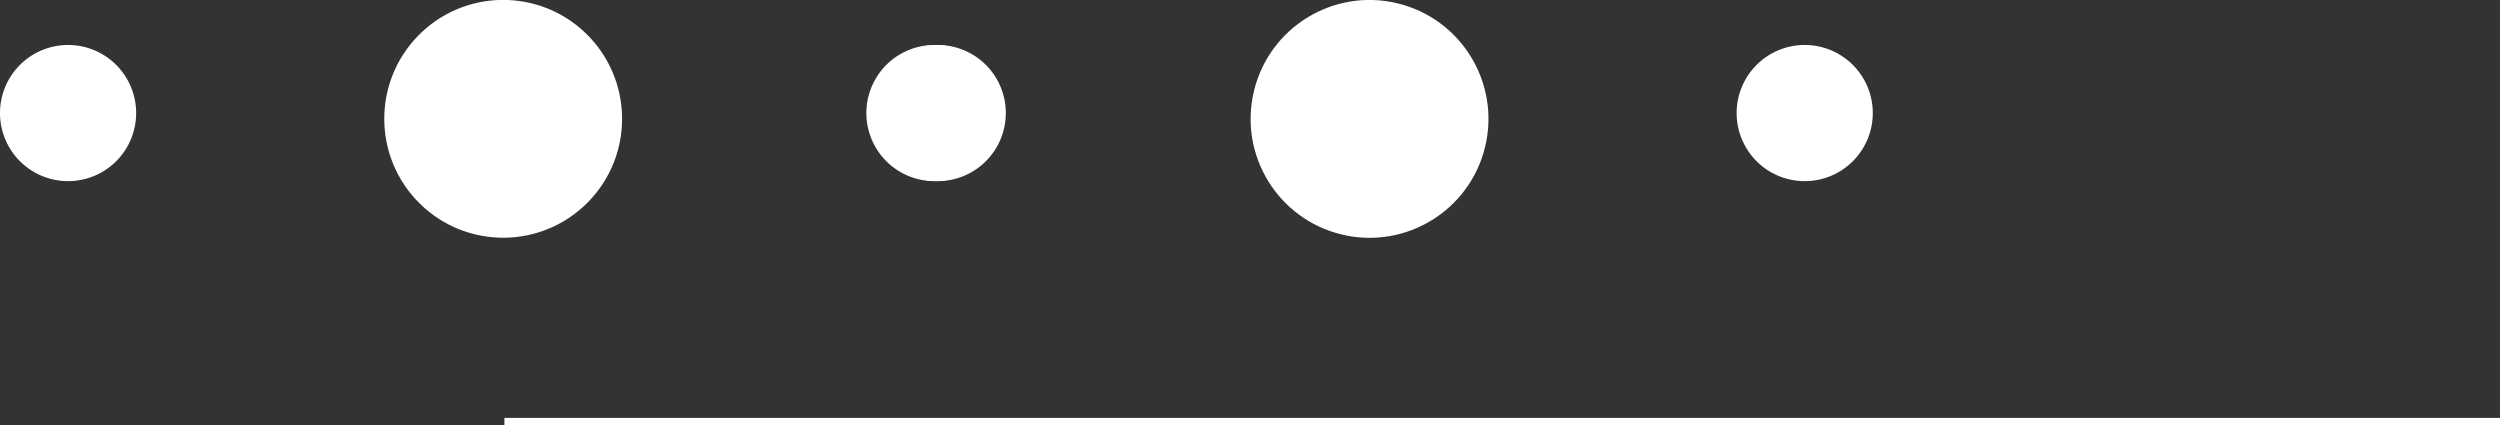
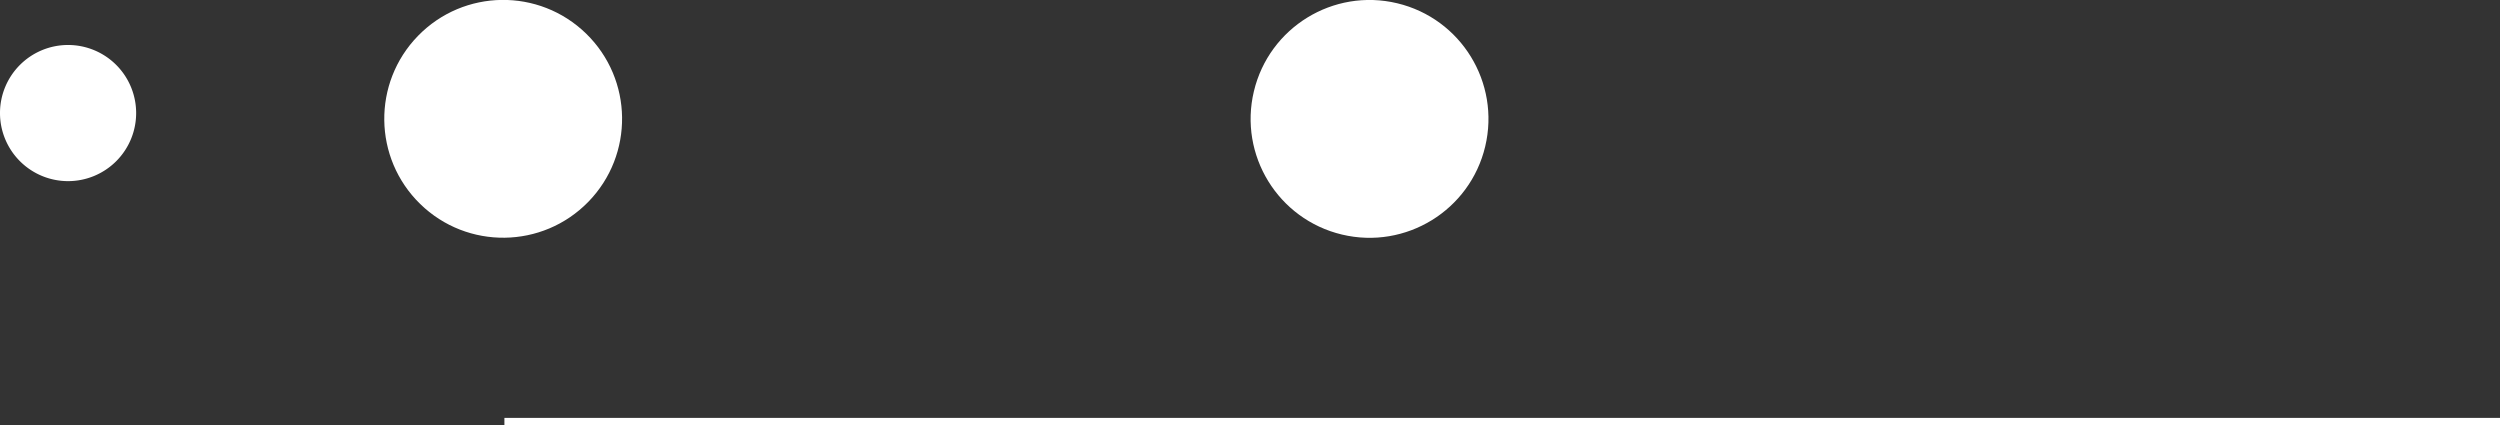
<svg xmlns="http://www.w3.org/2000/svg" viewBox="0 0 166.73 28.37">
  <rect x="0" y="0" width="166.73" height="28.37" fill="#333333" stroke="none" />
  <defs>
    <style> .cls-1 { fill: none; stroke: #fff; stroke-miterlimit: 10; stroke-width: 0.5px; } .cls-2 { fill: #fff; } </style>
  </defs>
  <g id="Слой_2" data-name="Слой 2">
    <g id="OBJECTS">
      <g>
        <line class="cls-1" x1="166.73" y1="28.12" x2="33.64" y2="28.12" />
        <g>
          <g>
            <circle class="cls-2" cx="33.56" cy="7.93" r="7.93" transform="translate(4.46 26.43) rotate(-45.75)" />
            <g>
              <path class="cls-2" d="M4.54,3A4.54,4.54,0,1,1,0,7.53,4.54,4.54,0,0,1,4.54,3Z" />
-               <path class="cls-2" d="M62.58,3A4.54,4.54,0,1,1,58,7.53,4.54,4.54,0,0,1,62.58,3Z" />
            </g>
          </g>
          <g>
            <circle class="cls-2" cx="91.34" cy="7.93" r="7.93" transform="translate(62.41 94.93) rotate(-76.57)" />
            <g>
-               <path class="cls-2" d="M62.32,3a4.54,4.54,0,1,1-4.54,4.54A4.54,4.54,0,0,1,62.32,3Z" />
-               <path class="cls-2" d="M120.36,3a4.54,4.54,0,1,1-4.54,4.54A4.54,4.54,0,0,1,120.36,3Z" />
-             </g>
+               </g>
          </g>
        </g>
      </g>
    </g>
  </g>
</svg>